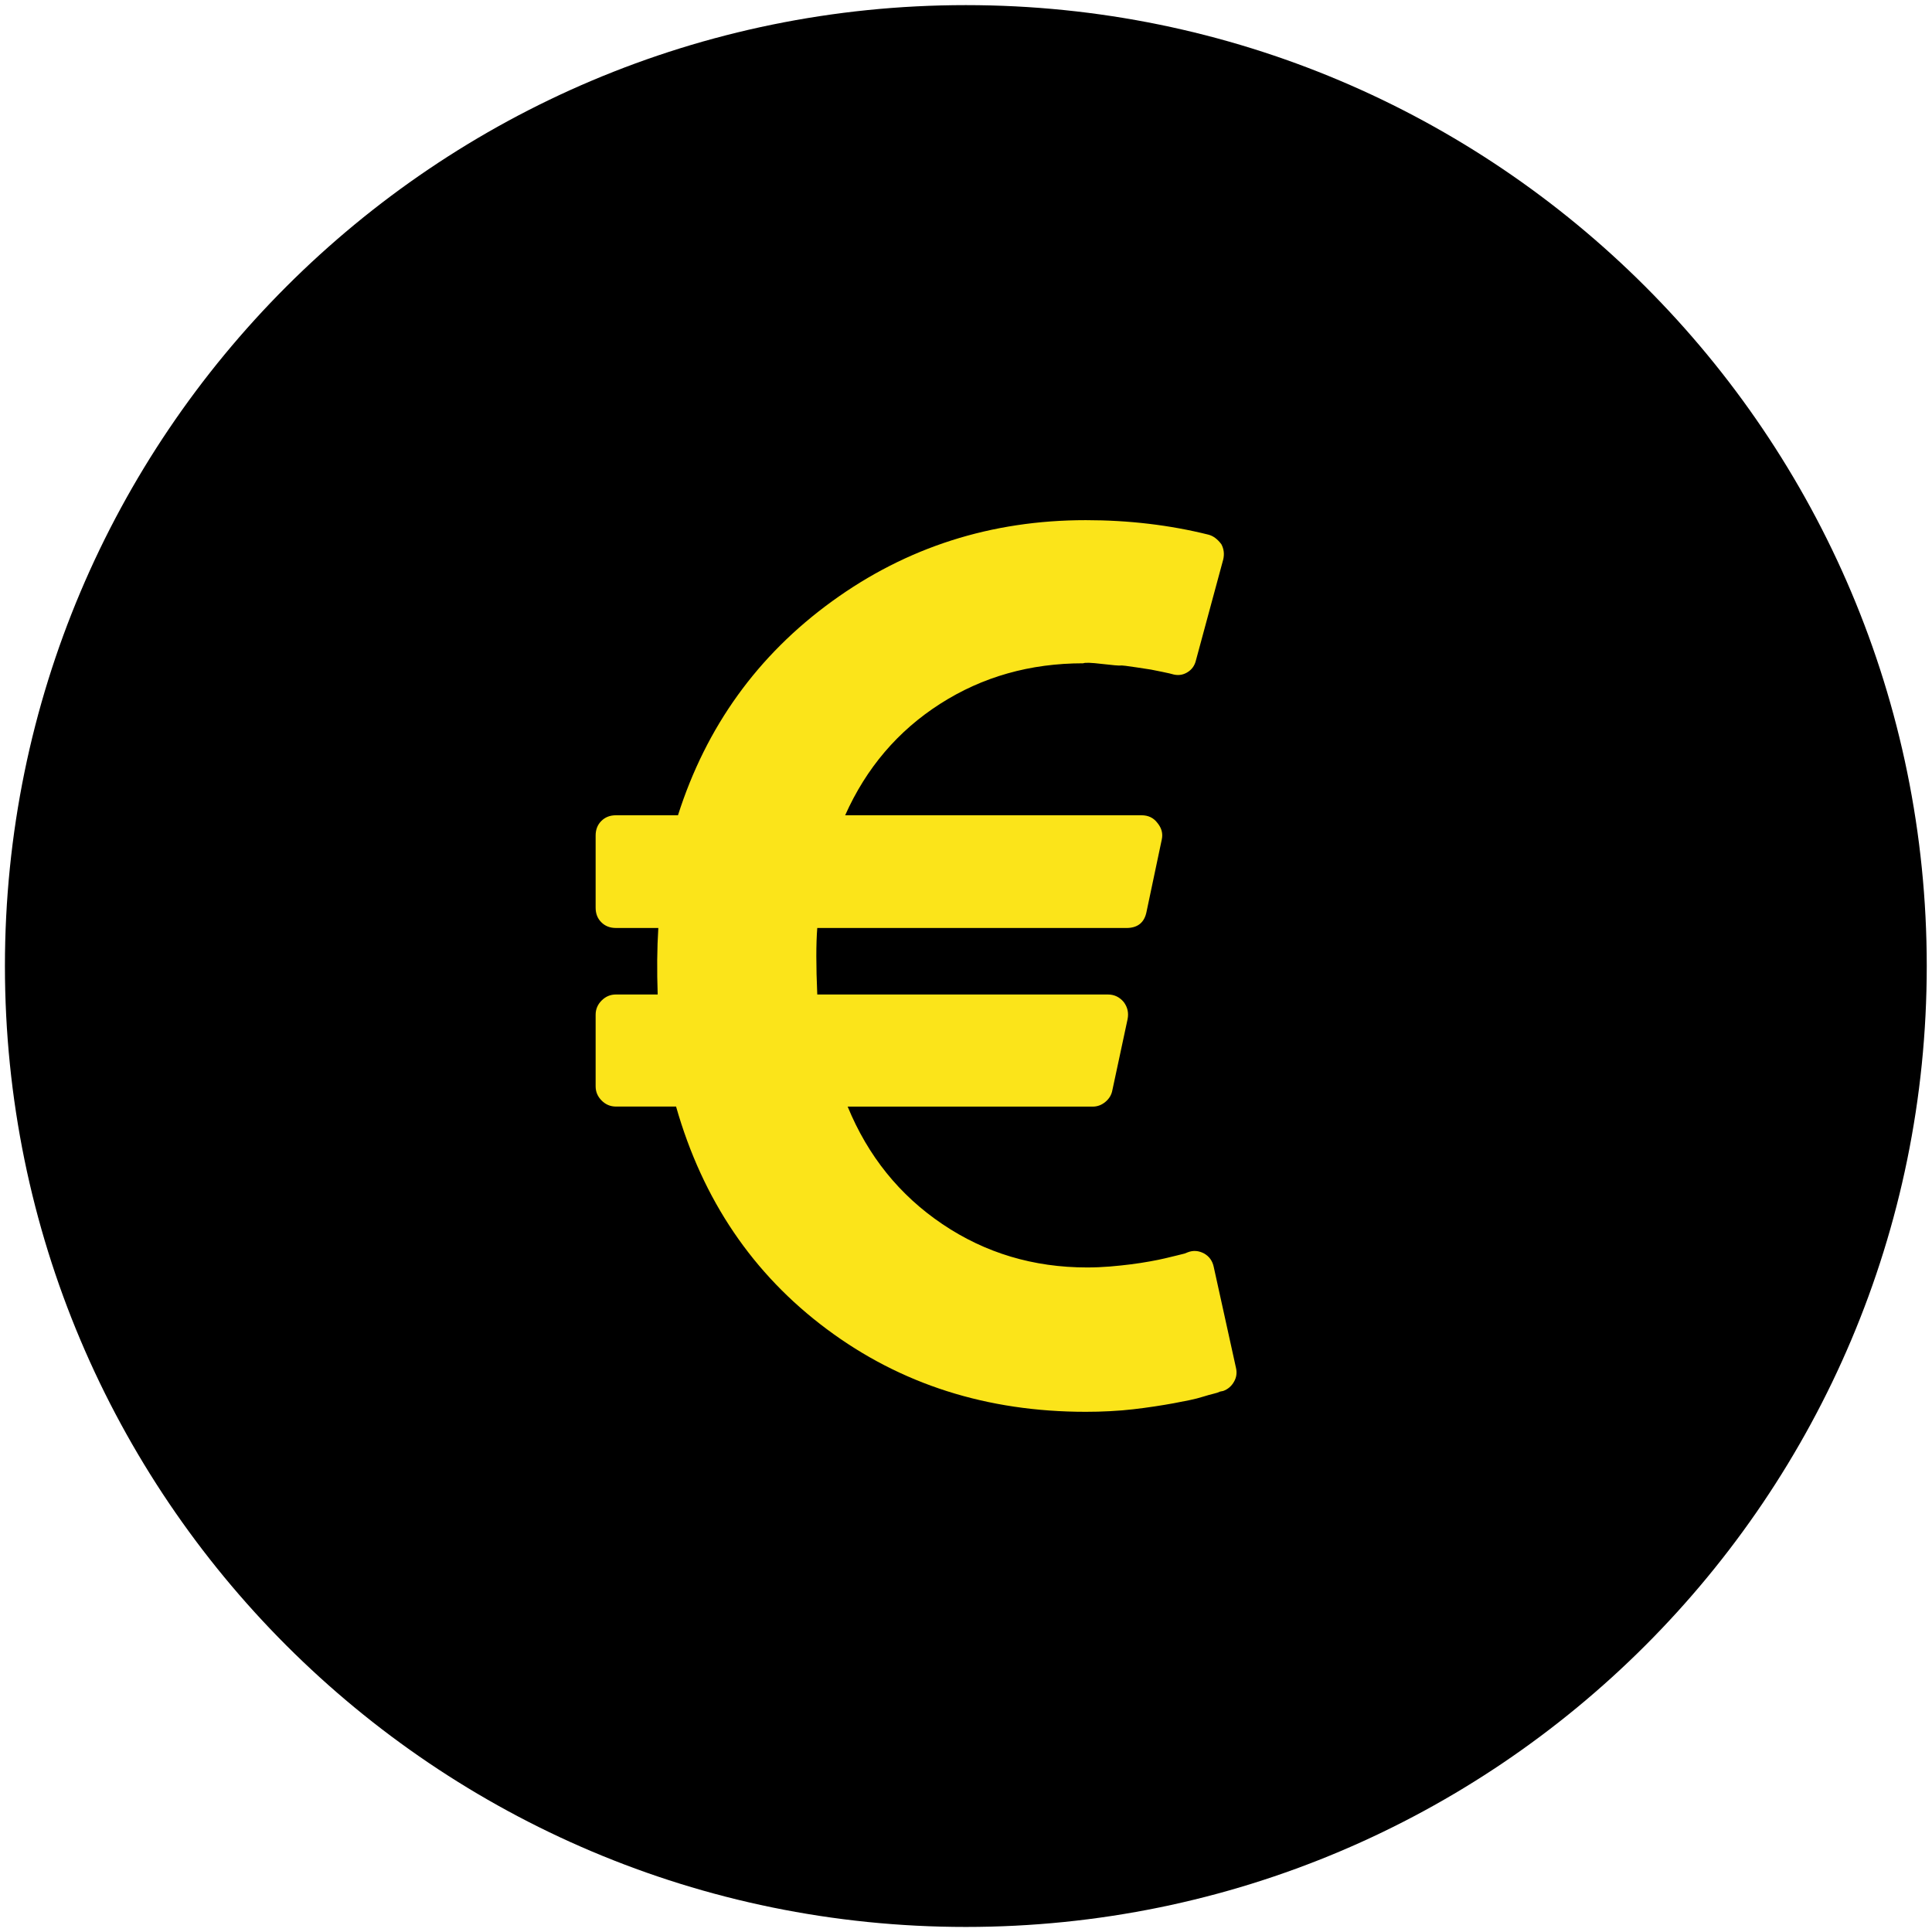
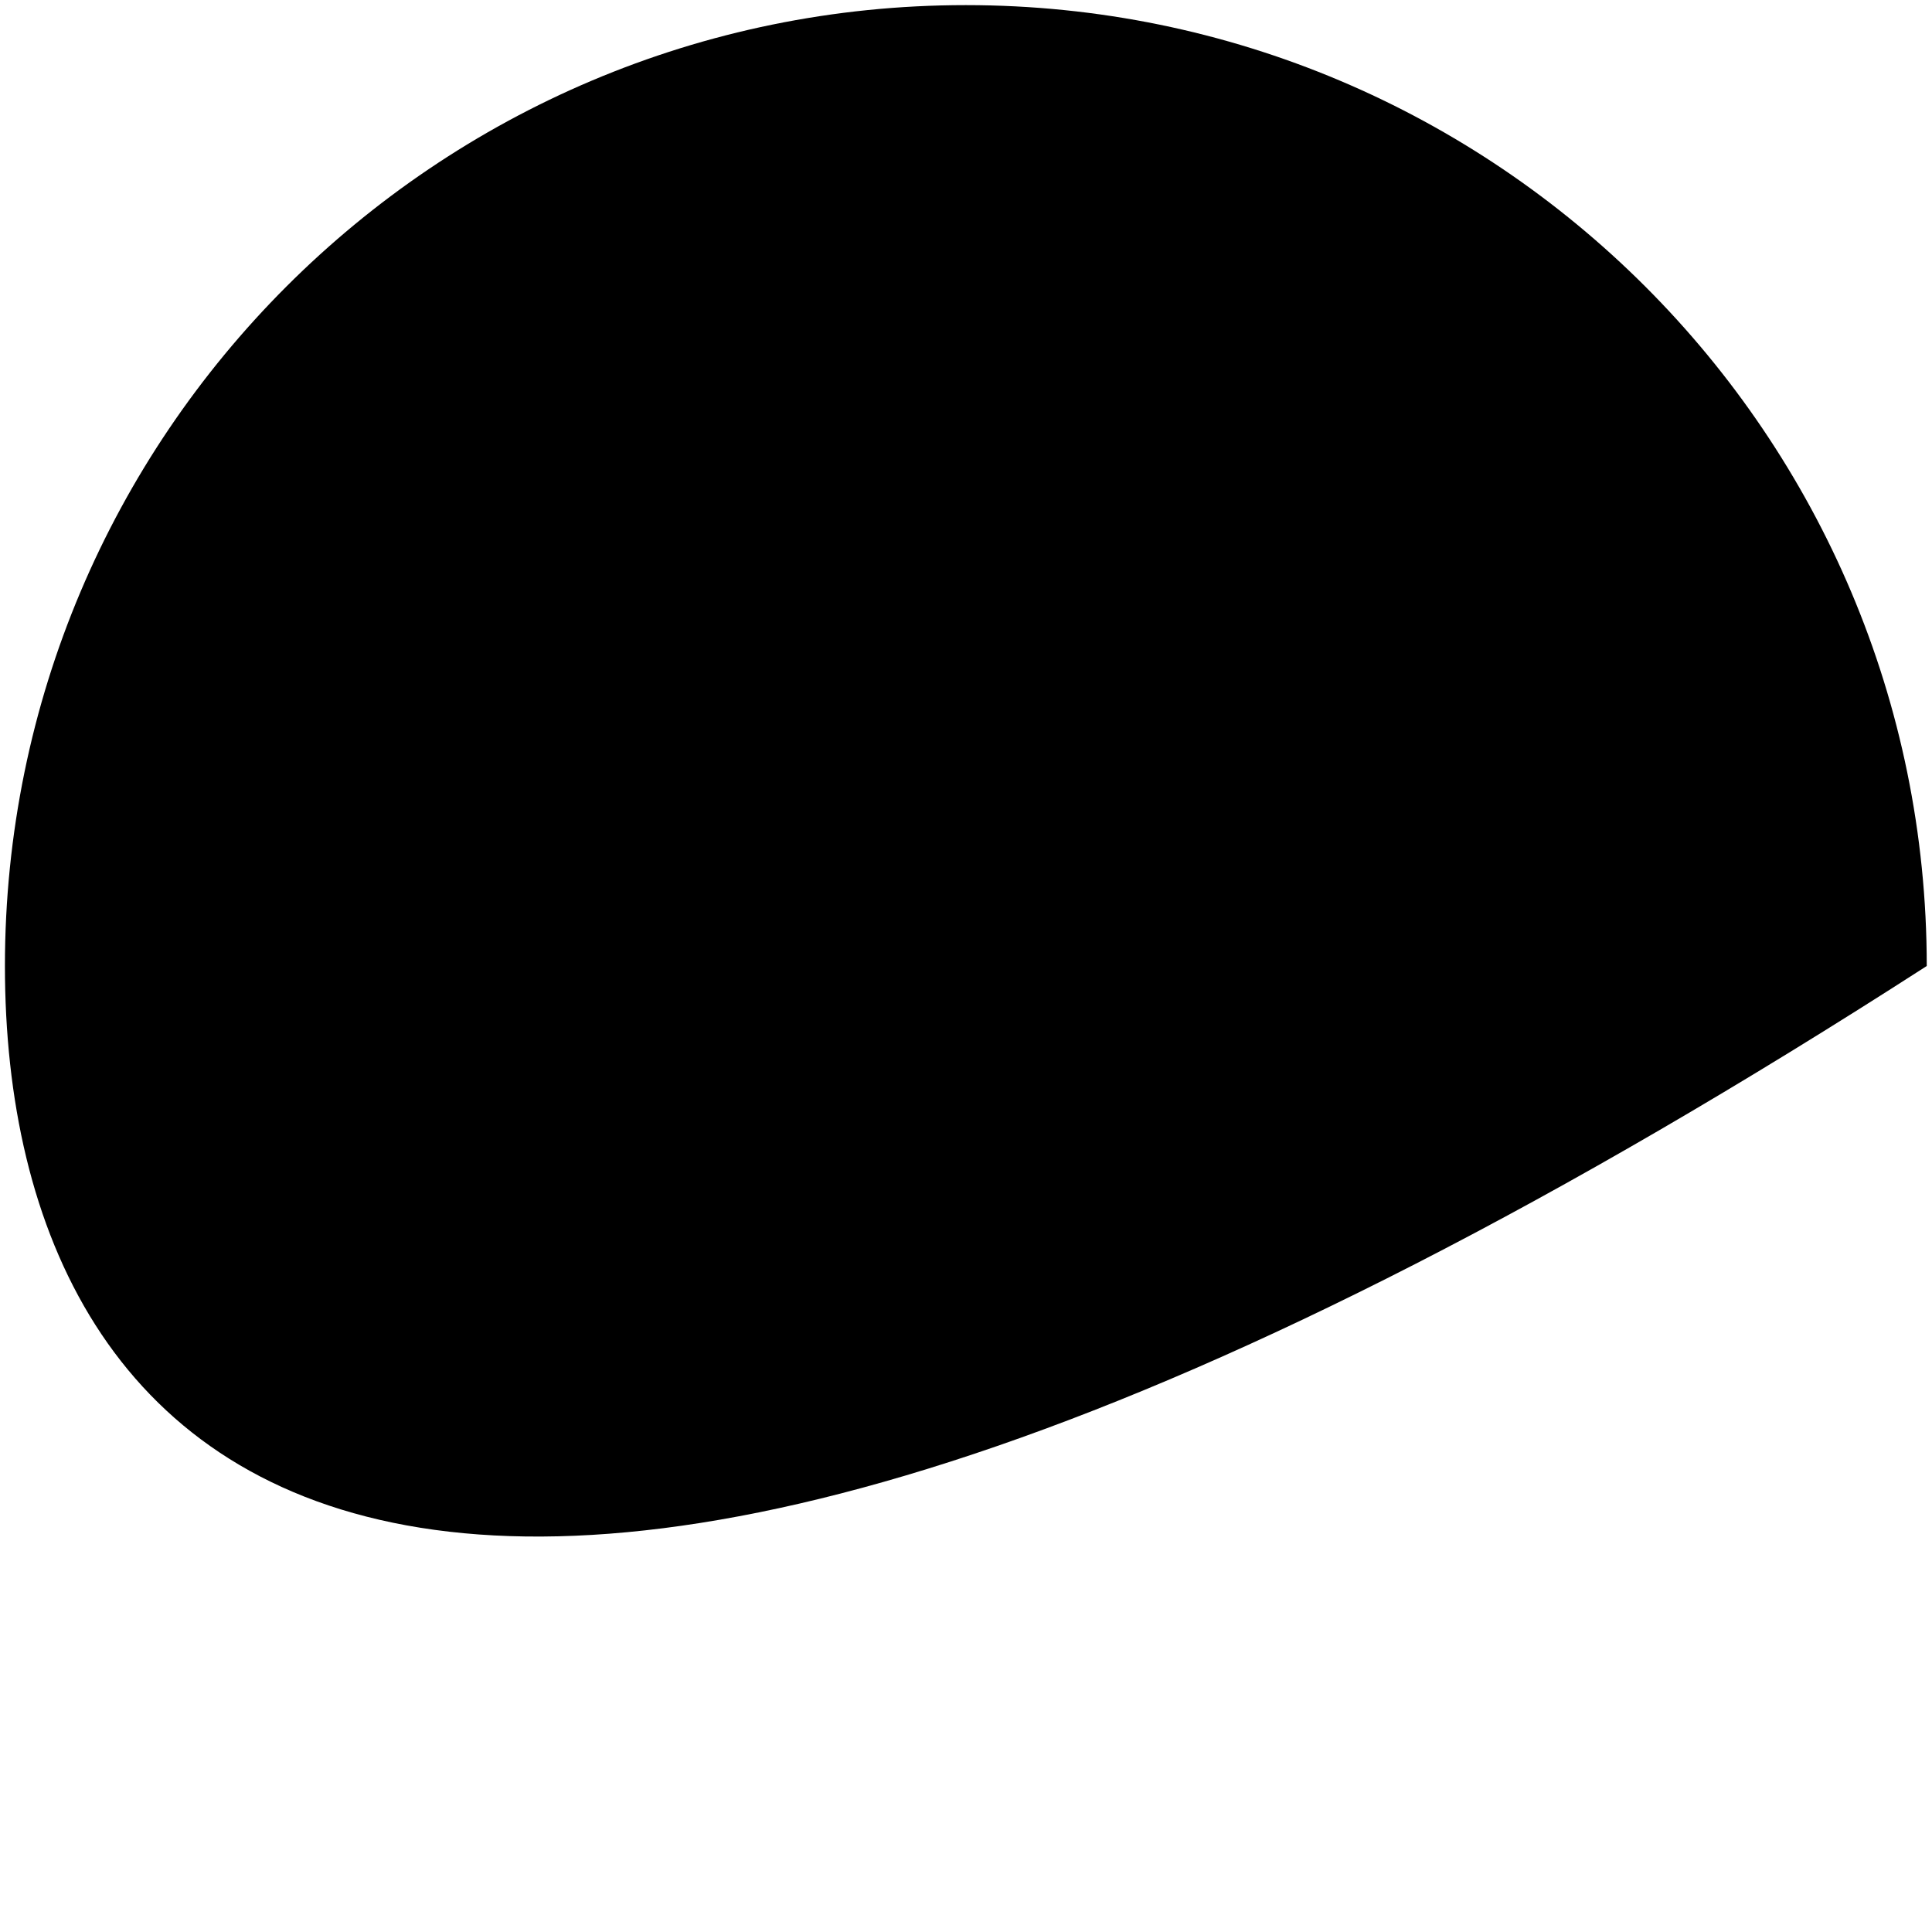
<svg xmlns="http://www.w3.org/2000/svg" width="60" height="60" viewBox="0 0 60 60" fill="none">
-   <path d="M59.837 30C59.837 46.482 46.476 59.843 29.995 59.843C13.514 59.843 0.153 46.482 0.153 30C0.153 13.519 13.514 0.159 29.995 0.159C46.476 0.159 59.837 13.519 59.837 30Z" fill="black" />
-   <path d="M38.382 42.469L37.693 39.343C37.654 39.159 37.556 39.021 37.398 38.93C37.228 38.838 37.057 38.825 36.887 38.891L36.789 38.93L36.552 38.989C36.447 39.014 36.326 39.044 36.188 39.077C36.051 39.11 35.89 39.142 35.706 39.175C35.524 39.208 35.329 39.238 35.127 39.264C34.923 39.29 34.704 39.313 34.468 39.333C34.232 39.352 33.996 39.362 33.76 39.362C32.094 39.362 30.596 38.913 29.266 38.015C27.935 37.117 26.955 35.9 26.325 34.367H33.936C34.081 34.367 34.212 34.318 34.33 34.219C34.448 34.121 34.52 34 34.546 33.855L35.018 31.652C35.057 31.456 35.018 31.279 34.9 31.121C34.769 30.964 34.605 30.885 34.408 30.885H25.381C25.342 29.994 25.342 29.305 25.381 28.82H34.979C35.334 28.82 35.543 28.65 35.608 28.309L36.081 26.067C36.12 25.883 36.074 25.713 35.943 25.555C35.825 25.398 35.661 25.319 35.452 25.319H26.247C26.902 23.851 27.886 22.697 29.197 21.858C30.508 21.018 31.99 20.599 33.642 20.599C33.695 20.573 33.888 20.579 34.222 20.619C34.556 20.658 34.747 20.674 34.792 20.668C34.838 20.661 35.009 20.681 35.303 20.727C35.599 20.772 35.746 20.795 35.746 20.795L36.09 20.864C36.189 20.884 36.264 20.9 36.317 20.913L36.395 20.933C36.566 20.986 36.723 20.969 36.867 20.884C37.012 20.799 37.104 20.671 37.143 20.5L37.989 17.373C38.028 17.203 38.008 17.046 37.93 16.901C37.812 16.744 37.681 16.645 37.536 16.606C36.33 16.305 35.058 16.154 33.721 16.154C30.783 16.154 28.158 16.993 25.844 18.671C23.529 20.349 21.933 22.566 21.055 25.319H19.127C18.944 25.319 18.793 25.378 18.675 25.496C18.557 25.614 18.498 25.765 18.498 25.948V28.19C18.498 28.374 18.557 28.525 18.675 28.642C18.793 28.761 18.944 28.819 19.127 28.819H20.445C20.405 29.449 20.399 30.137 20.425 30.885H19.127C18.957 30.885 18.809 30.947 18.685 31.071C18.56 31.196 18.498 31.343 18.498 31.514V33.736C18.498 33.907 18.56 34.054 18.685 34.179C18.809 34.303 18.957 34.365 19.127 34.365H20.996C21.822 37.263 23.382 39.567 25.677 41.278C27.971 42.99 30.653 43.845 33.721 43.845C33.97 43.845 34.222 43.839 34.478 43.825C34.734 43.812 34.973 43.792 35.196 43.766C35.419 43.74 35.639 43.711 35.855 43.678C36.071 43.645 36.268 43.613 36.445 43.58C36.622 43.547 36.789 43.514 36.946 43.482C37.104 43.449 37.245 43.413 37.37 43.373C37.494 43.335 37.598 43.305 37.684 43.285C37.769 43.266 37.838 43.242 37.89 43.217L37.989 43.197C38.133 43.145 38.245 43.049 38.323 42.911C38.402 42.775 38.421 42.627 38.382 42.469Z" fill="#FBE41A" />
+   <path d="M59.837 30C13.514 59.843 0.153 46.482 0.153 30C0.153 13.519 13.514 0.159 29.995 0.159C46.476 0.159 59.837 13.519 59.837 30Z" fill="black" />
</svg>